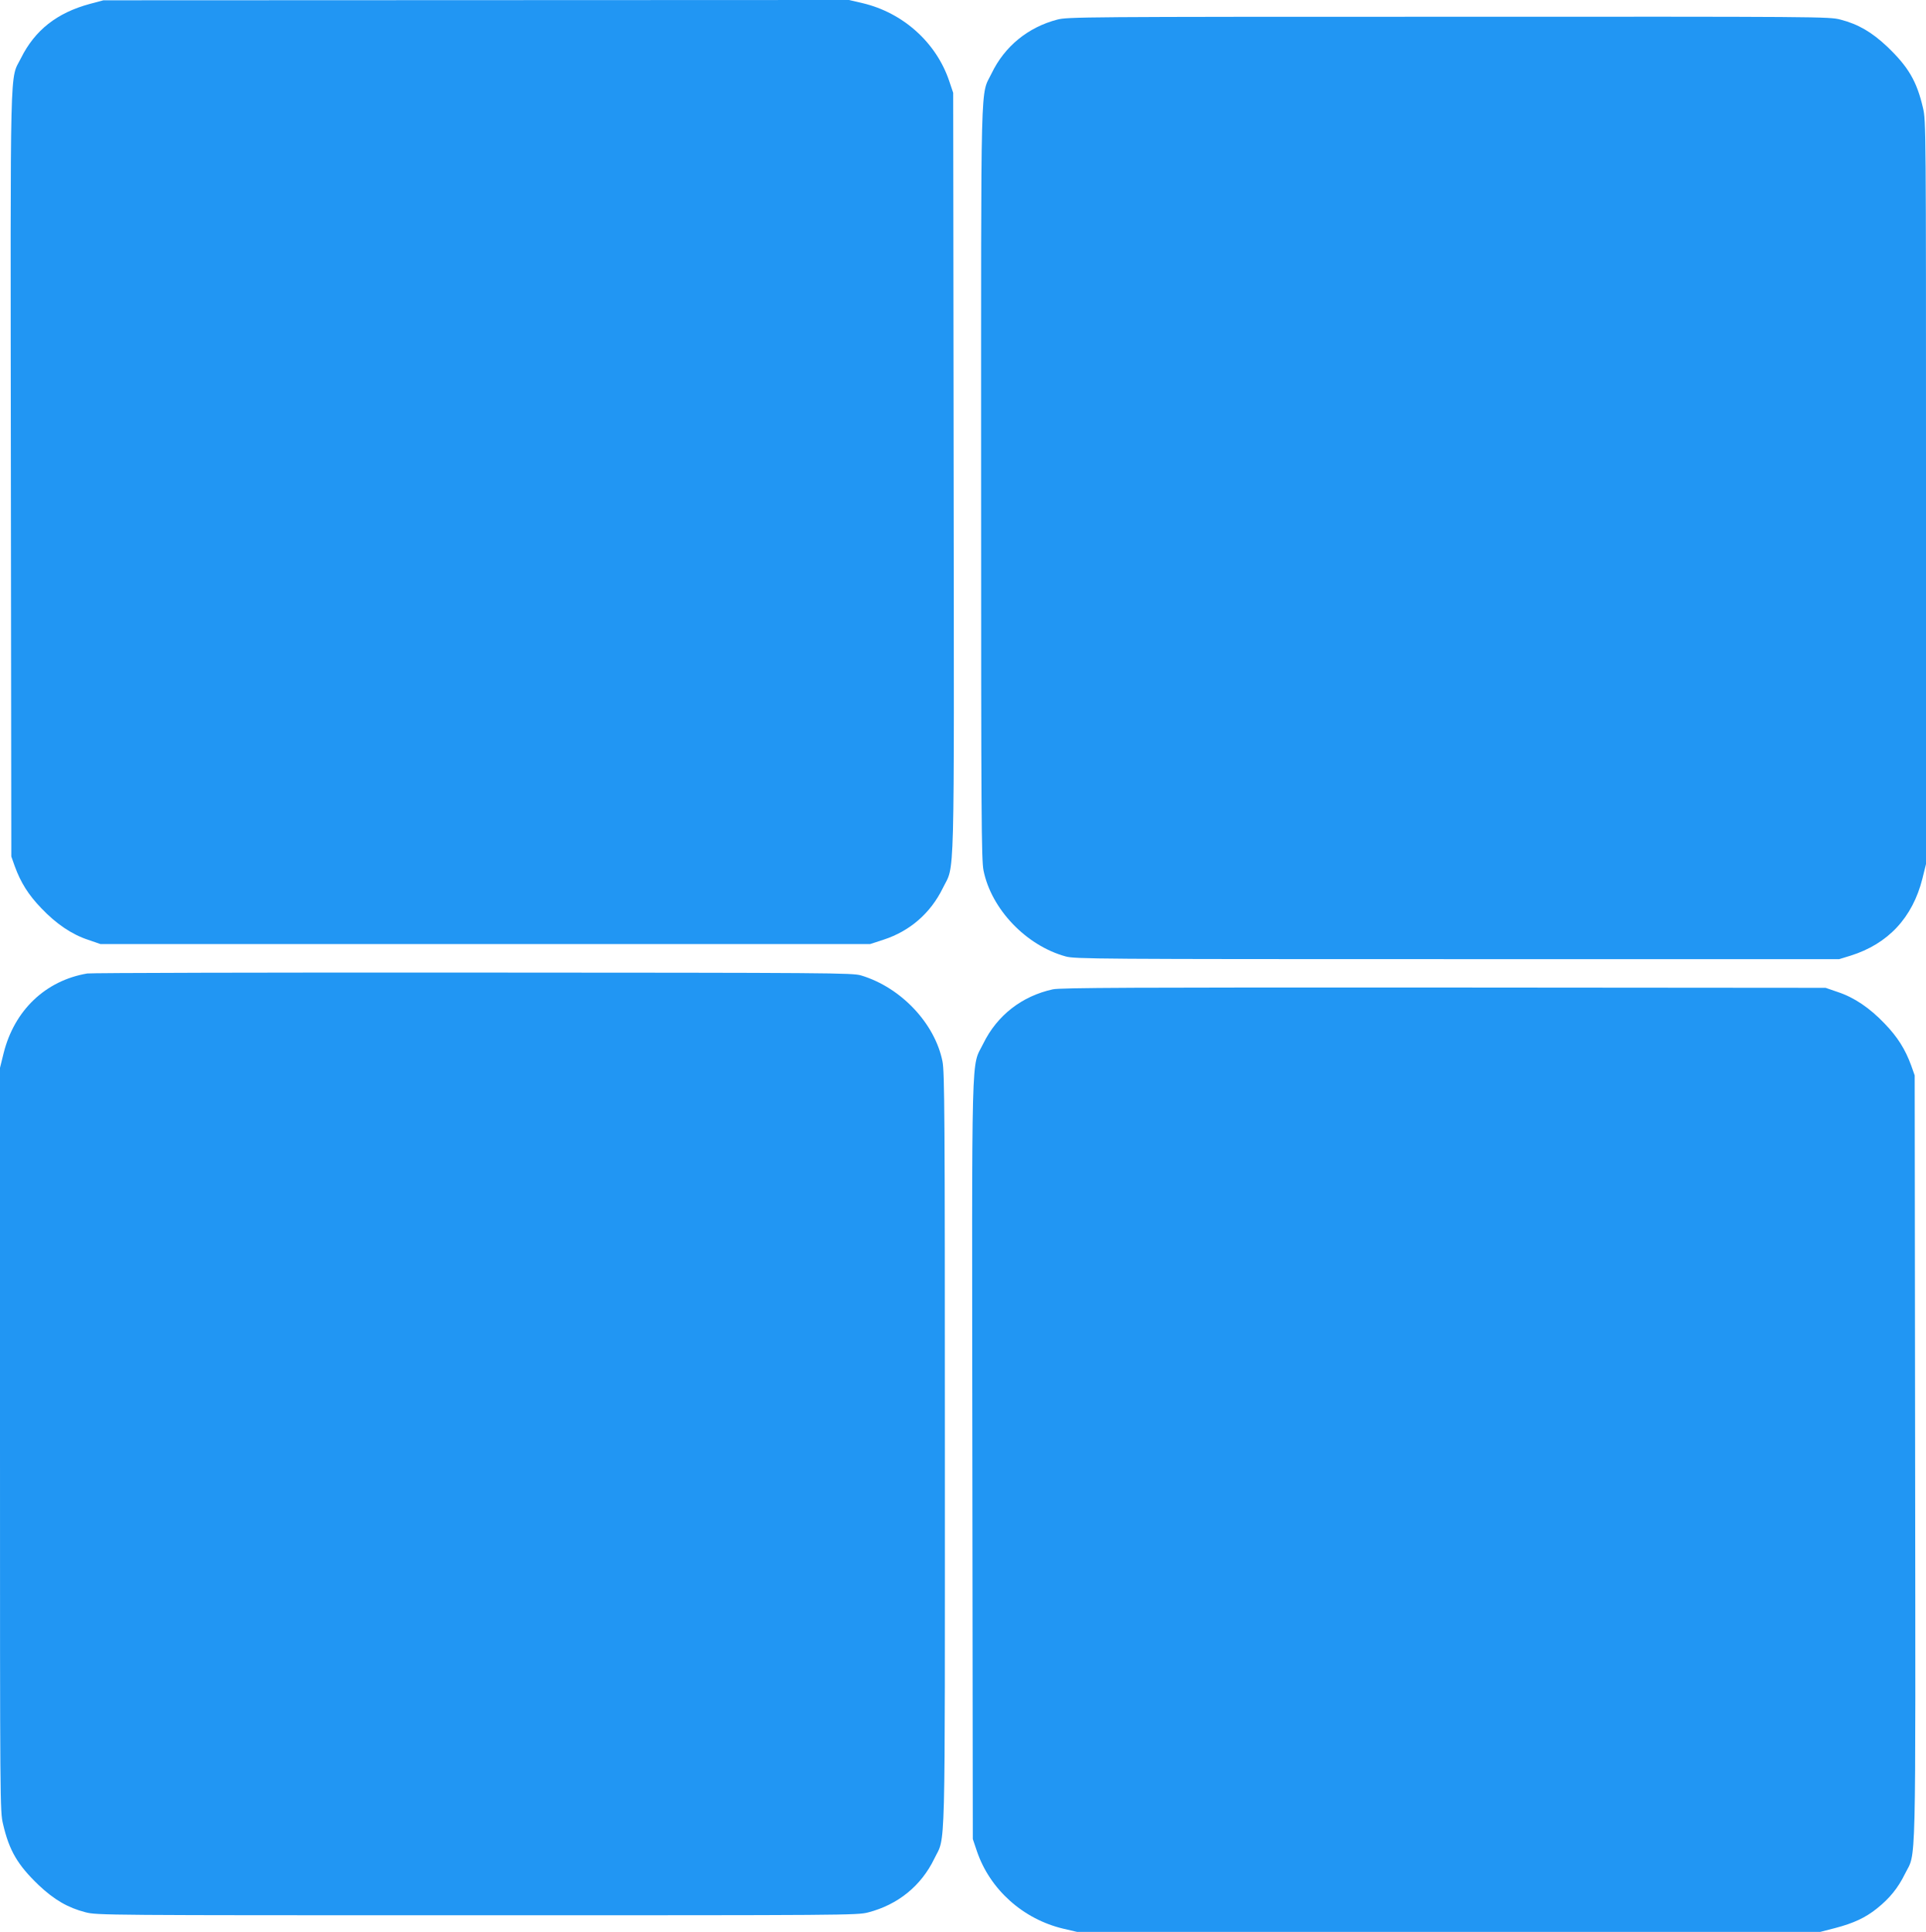
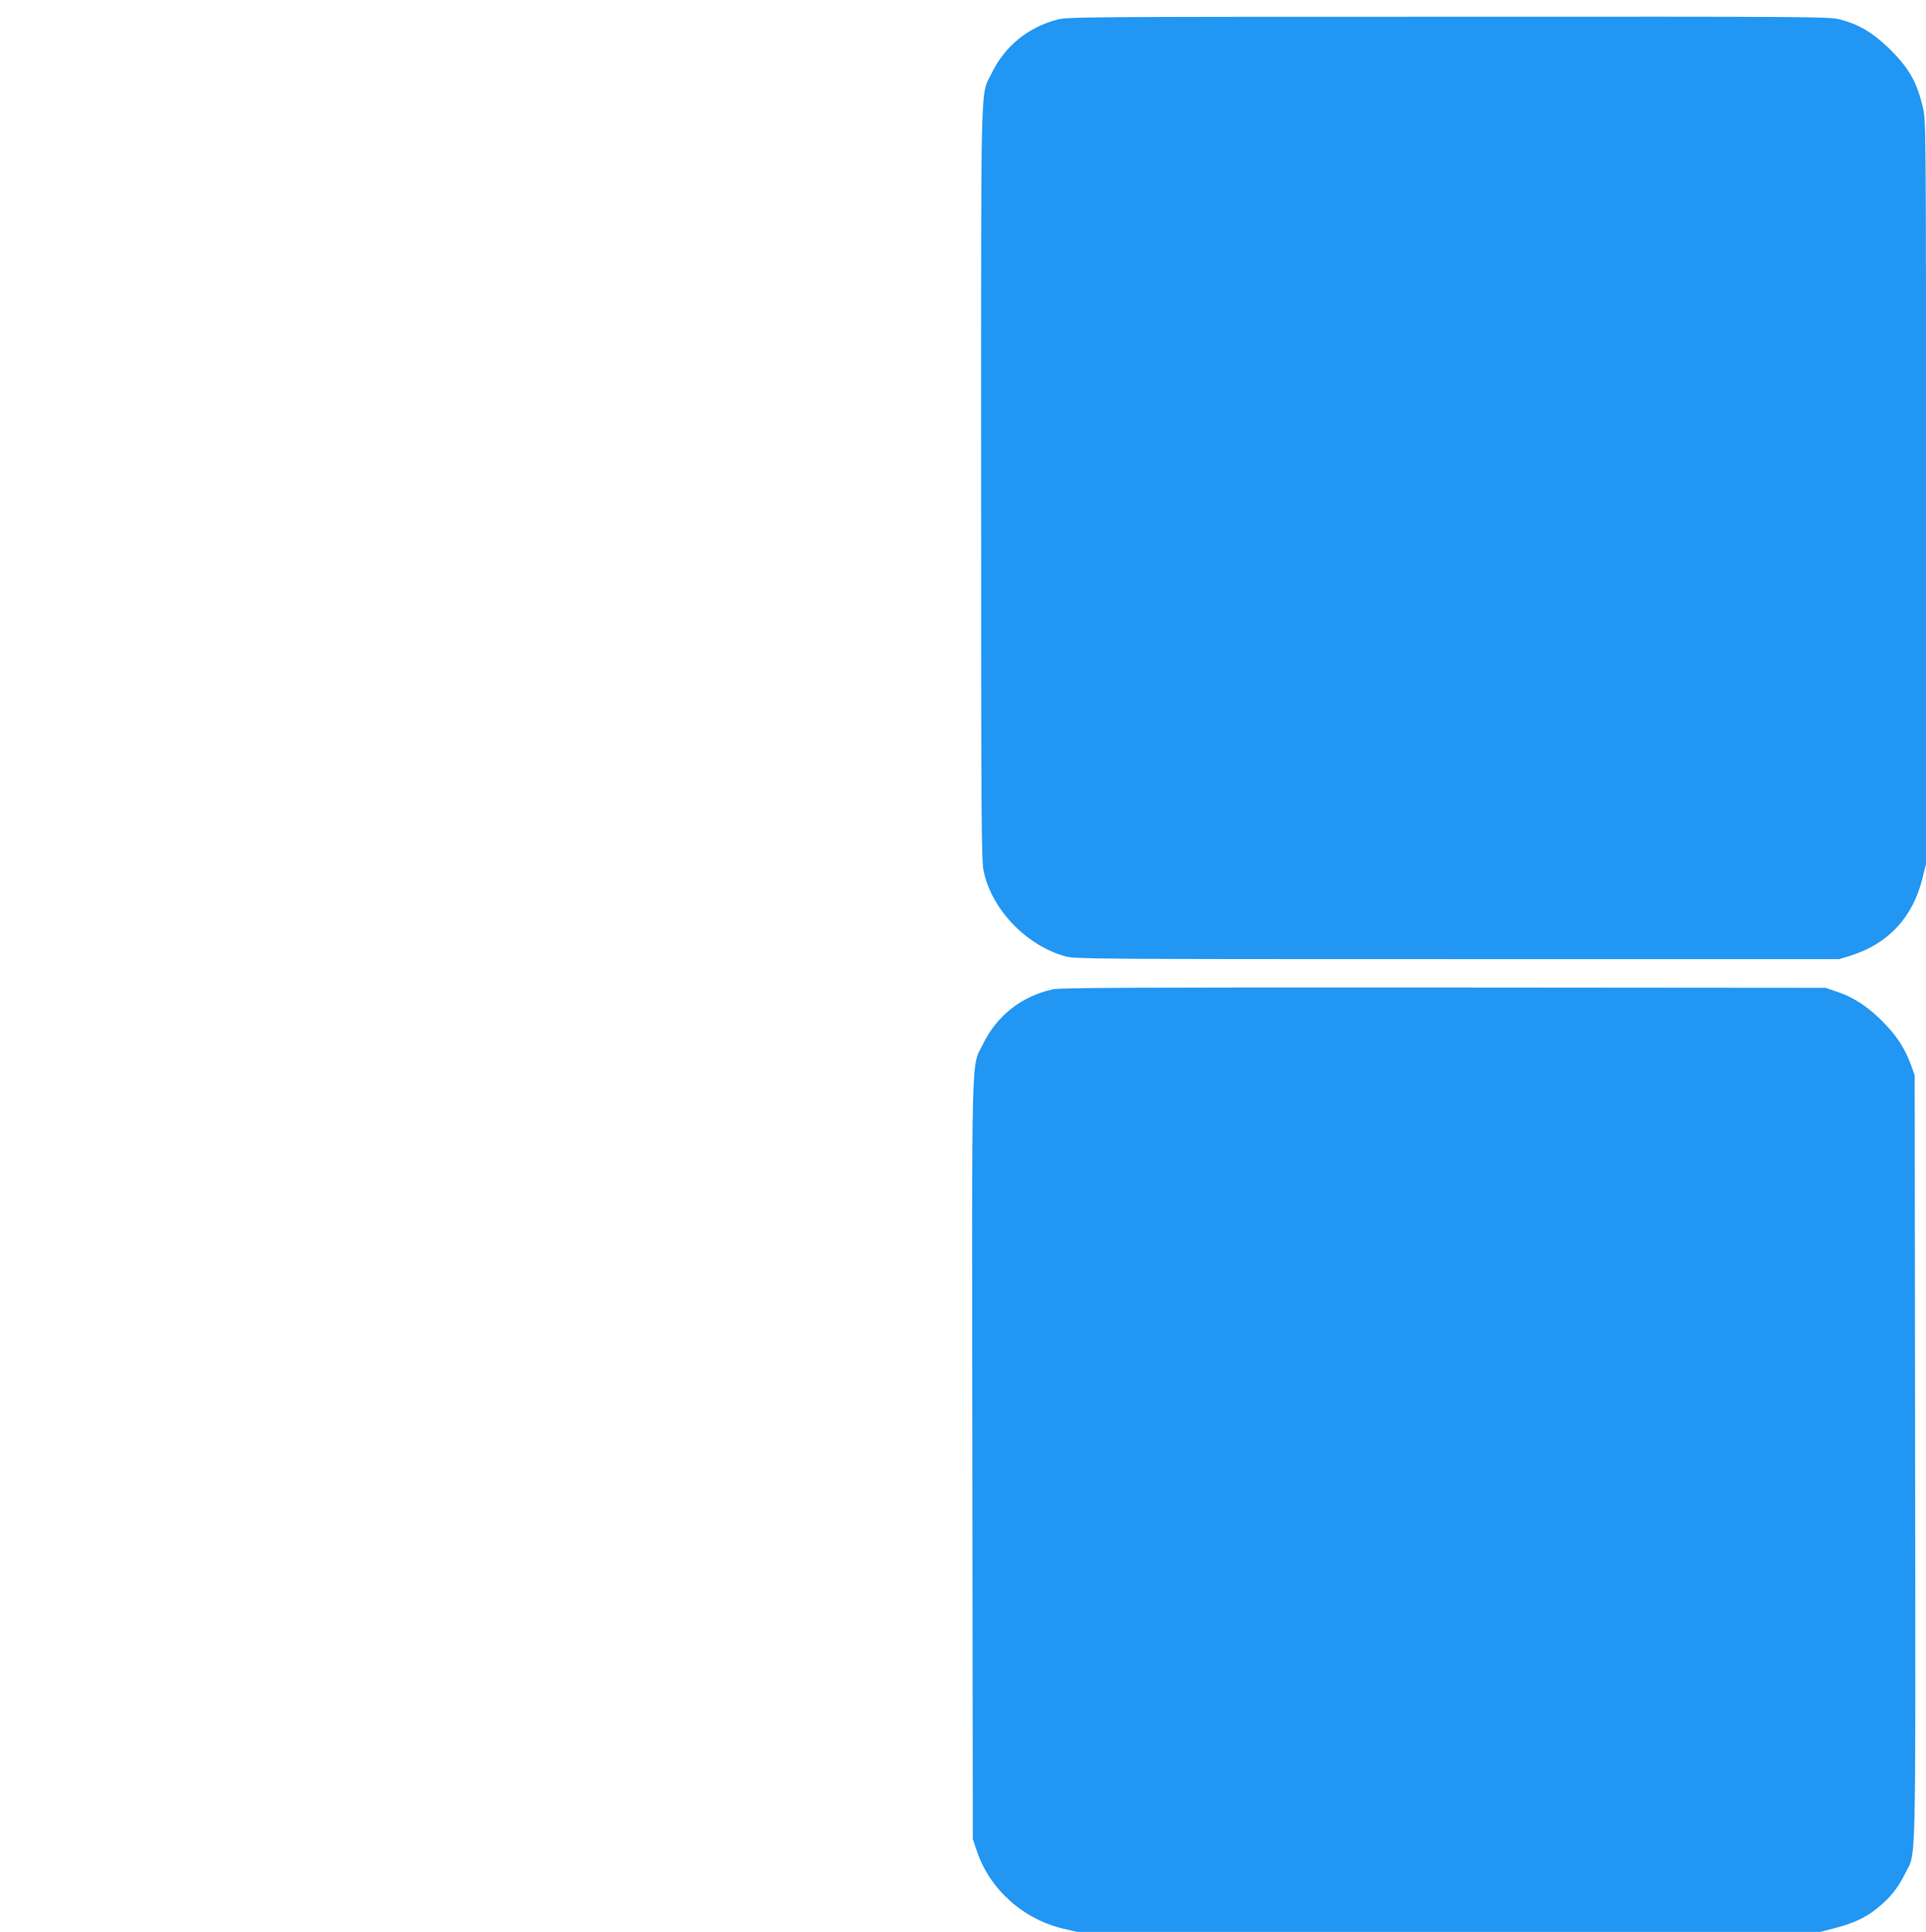
<svg xmlns="http://www.w3.org/2000/svg" version="1.0" width="1276pt" height="1280pt" viewBox="0 0 1276 1280" preserveAspectRatio="xMidYMid meet">
  <g transform="translate(0,1280) scale(0.1,-0.1)" fill="#2196f3" stroke="none">
-     <path d="M595 12774 c-218 -59 -364 -174 -456 -359 -75 -151 -70 62 -67 -2757 l3 -2533 23 -65 c39 -107 90 -189 176 -278 98 -103 201 -173 310 -209 l81 -28 2550 0 2550 0 89 29 c175 57 311 176 392 341 81 166 75 -58 72 2760 l-3 2510 -27 80 c-86 254 -306 451 -573 514 l-90 21 -2470 -1 -2470 -1 -90 -24z" />
    <path d="M7004 12670 c-194 -51 -348 -177 -434 -355 -76 -158 -70 63 -70 -2715 0 -2221 2 -2499 16 -2568 52 -256 282 -497 544 -569 62 -17 195 -18 2595 -18 l2530 0 75 23 c249 78 411 252 476 510 l24 97 0 2462 c0 2423 0 2464 -20 2548 -41 177 -97 272 -237 406 -103 97 -193 149 -309 179 -76 20 -121 20 -2598 19 -2429 0 -2524 -1 -2592 -19z" />
-     <path d="M578 6350 c-277 -47 -483 -244 -554 -528 l-24 -97 0 -2462 c0 -2423 0 -2464 20 -2548 41 -177 97 -272 237 -406 103 -97 193 -149 309 -179 76 -20 122 -20 2594 -20 2454 0 2519 0 2592 19 197 51 351 176 438 356 76 158 70 -63 70 2715 0 2221 -2 2499 -16 2568 -51 253 -276 490 -539 569 -57 17 -187 18 -2570 19 -1380 1 -2531 -2 -2557 -6z" />
    <path d="M6975 6245 c-205 -45 -369 -172 -461 -360 -81 -166 -75 58 -72 -2760 l3 -2510 27 -80 c86 -254 306 -451 573 -514 l90 -21 2462 0 2463 0 97 25 c123 32 202 69 278 130 84 67 140 136 186 230 75 151 70 -62 67 2757 l-3 2533 -23 65 c-39 107 -90 189 -176 278 -98 103 -201 173 -310 209 l-81 28 -2530 2 c-2057 1 -2541 -1 -2590 -12z" />
  </g>
</svg>